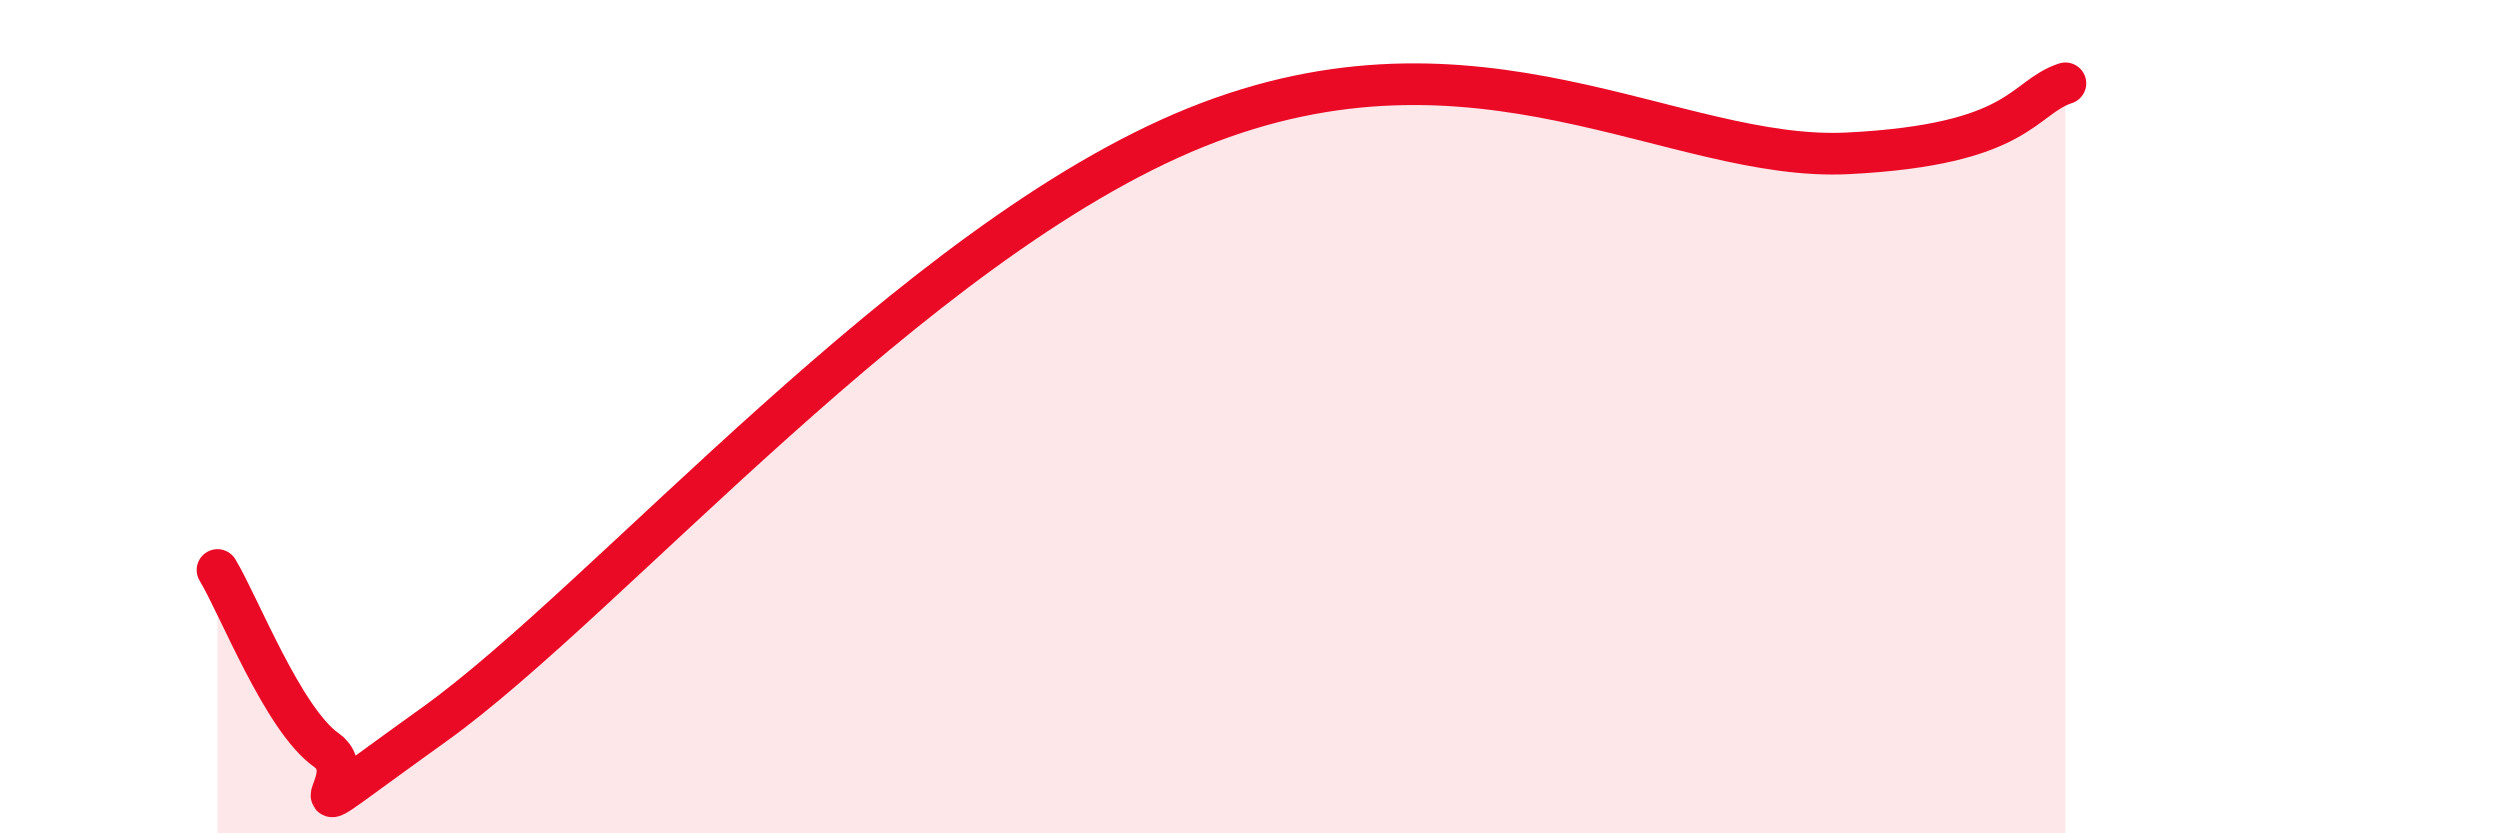
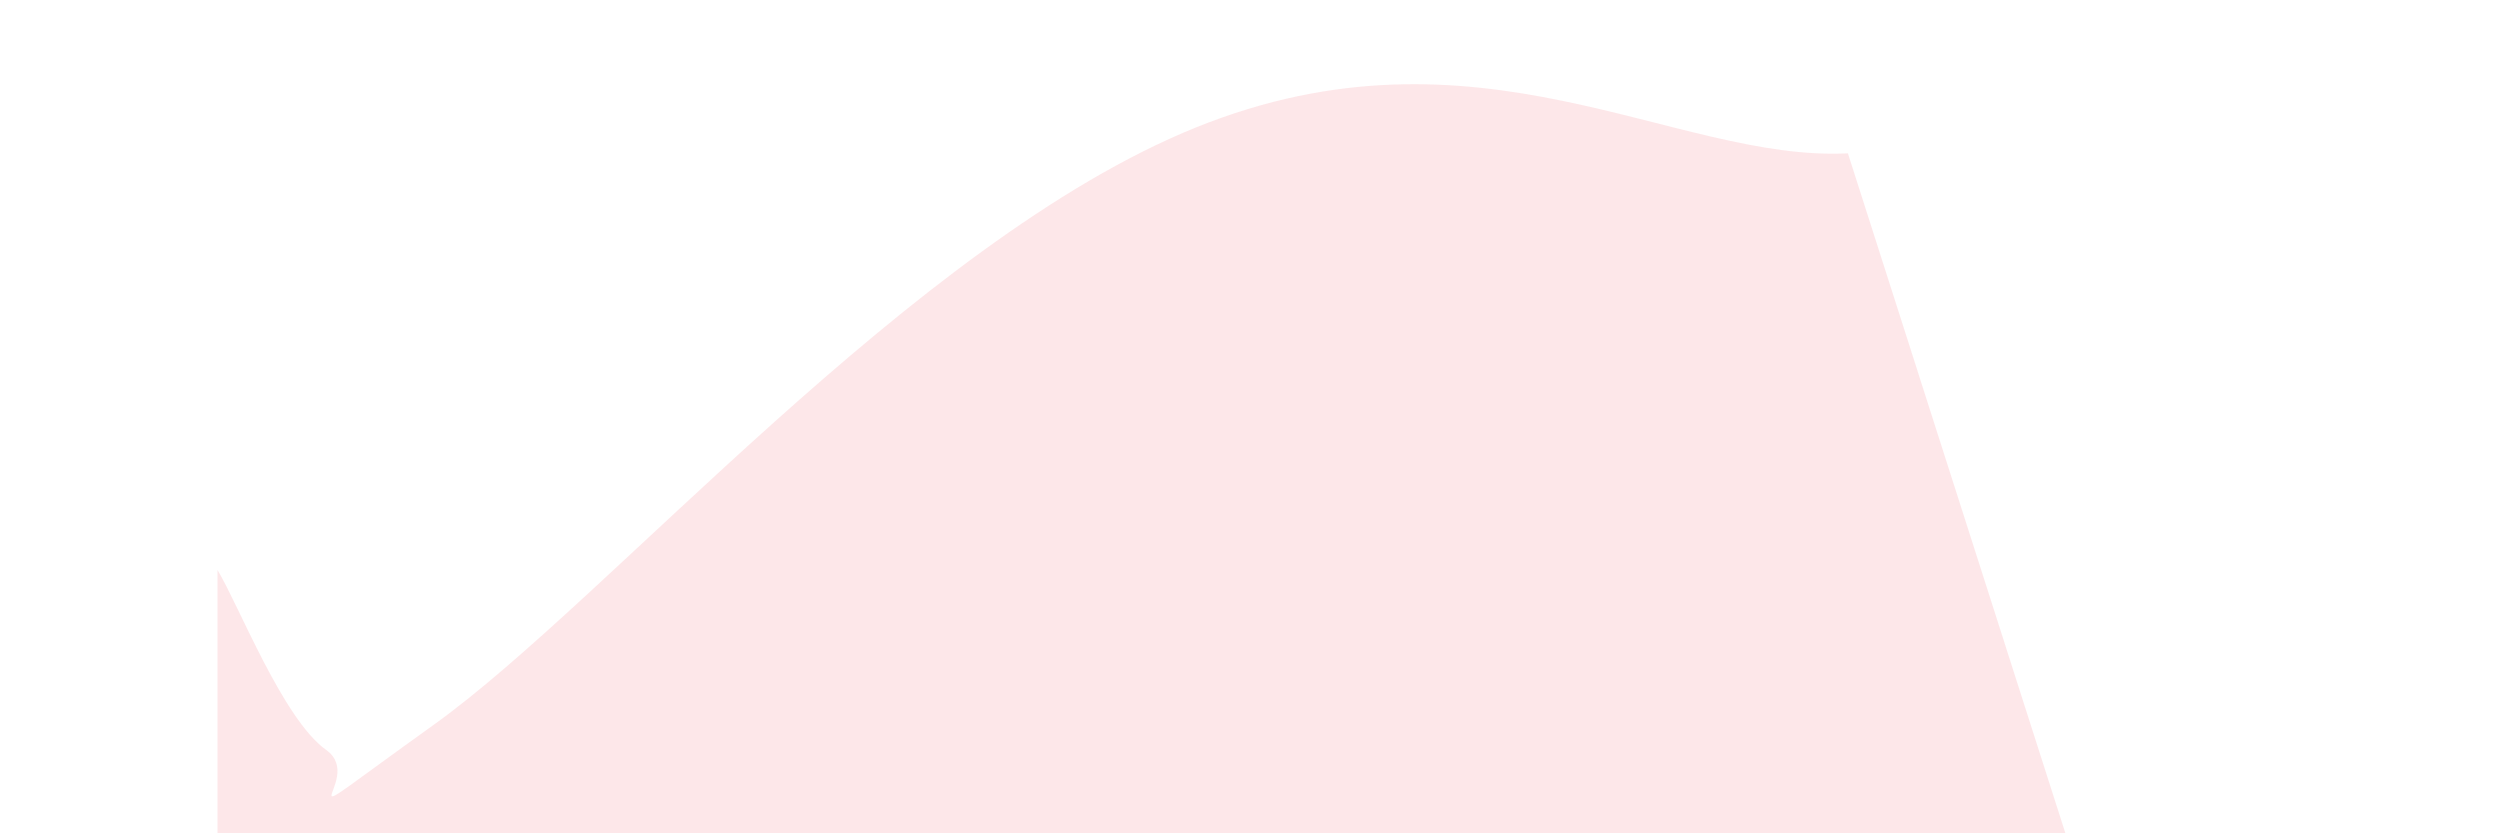
<svg xmlns="http://www.w3.org/2000/svg" width="60" height="20" viewBox="0 0 60 20">
-   <path d="M 5.22,13.68 C 5.74,14.54 6.79,17.26 7.83,18 C 8.87,18.74 6.26,20.37 10.43,17.38 C 14.6,14.39 21.92,5.8 28.7,3.06 C 35.48,0.32 40.18,3.89 44.35,3.68 C 48.52,3.47 48.53,2.34 49.57,2L49.57 20L5.22 20Z" fill="#EB0A25" opacity="0.1" stroke-linecap="round" stroke-linejoin="round" />
-   <path d="M 5.22,13.68 C 5.74,14.54 6.79,17.26 7.83,18 C 8.87,18.74 6.26,20.37 10.43,17.38 C 14.6,14.39 21.92,5.8 28.7,3.06 C 35.48,0.32 40.18,3.89 44.35,3.68 C 48.52,3.47 48.53,2.34 49.57,2" stroke="#EB0A25" stroke-width="1" fill="none" stroke-linecap="round" stroke-linejoin="round" />
+   <path d="M 5.22,13.68 C 5.74,14.54 6.79,17.26 7.83,18 C 8.87,18.74 6.26,20.37 10.43,17.38 C 14.6,14.39 21.92,5.8 28.7,3.06 C 35.48,0.32 40.18,3.89 44.35,3.68 L49.57 20L5.22 20Z" fill="#EB0A25" opacity="0.1" stroke-linecap="round" stroke-linejoin="round" />
</svg>